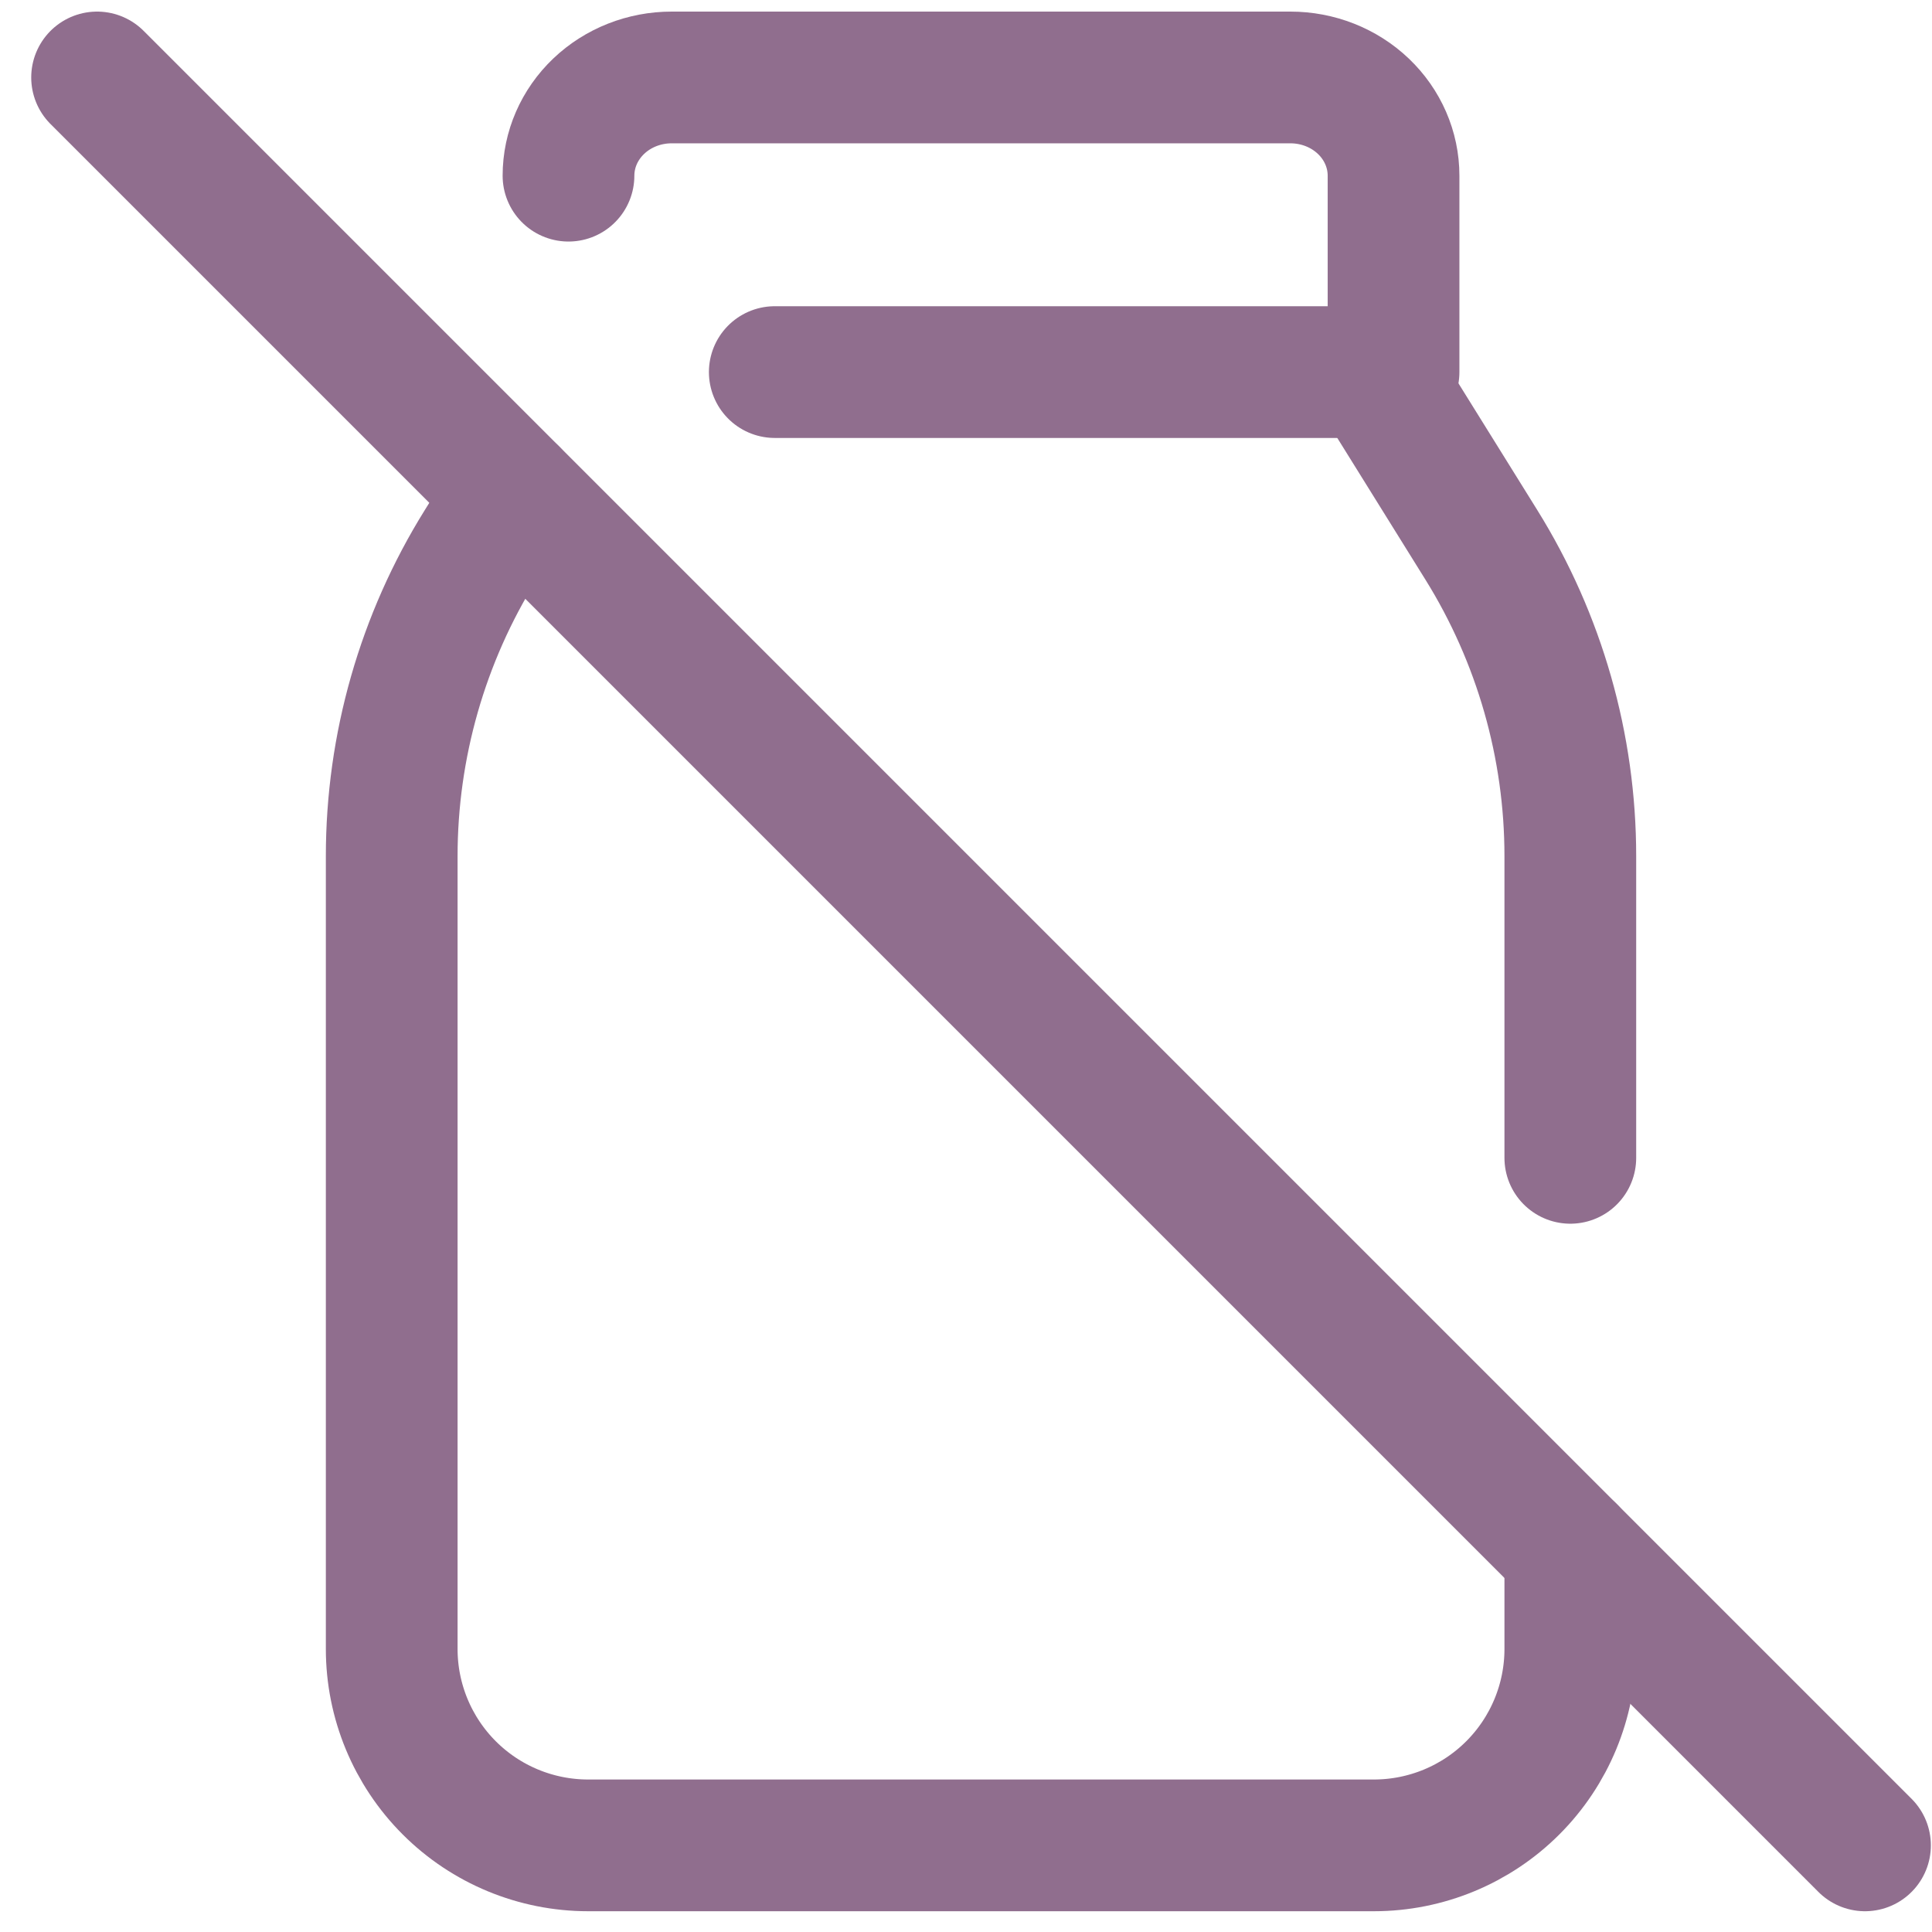
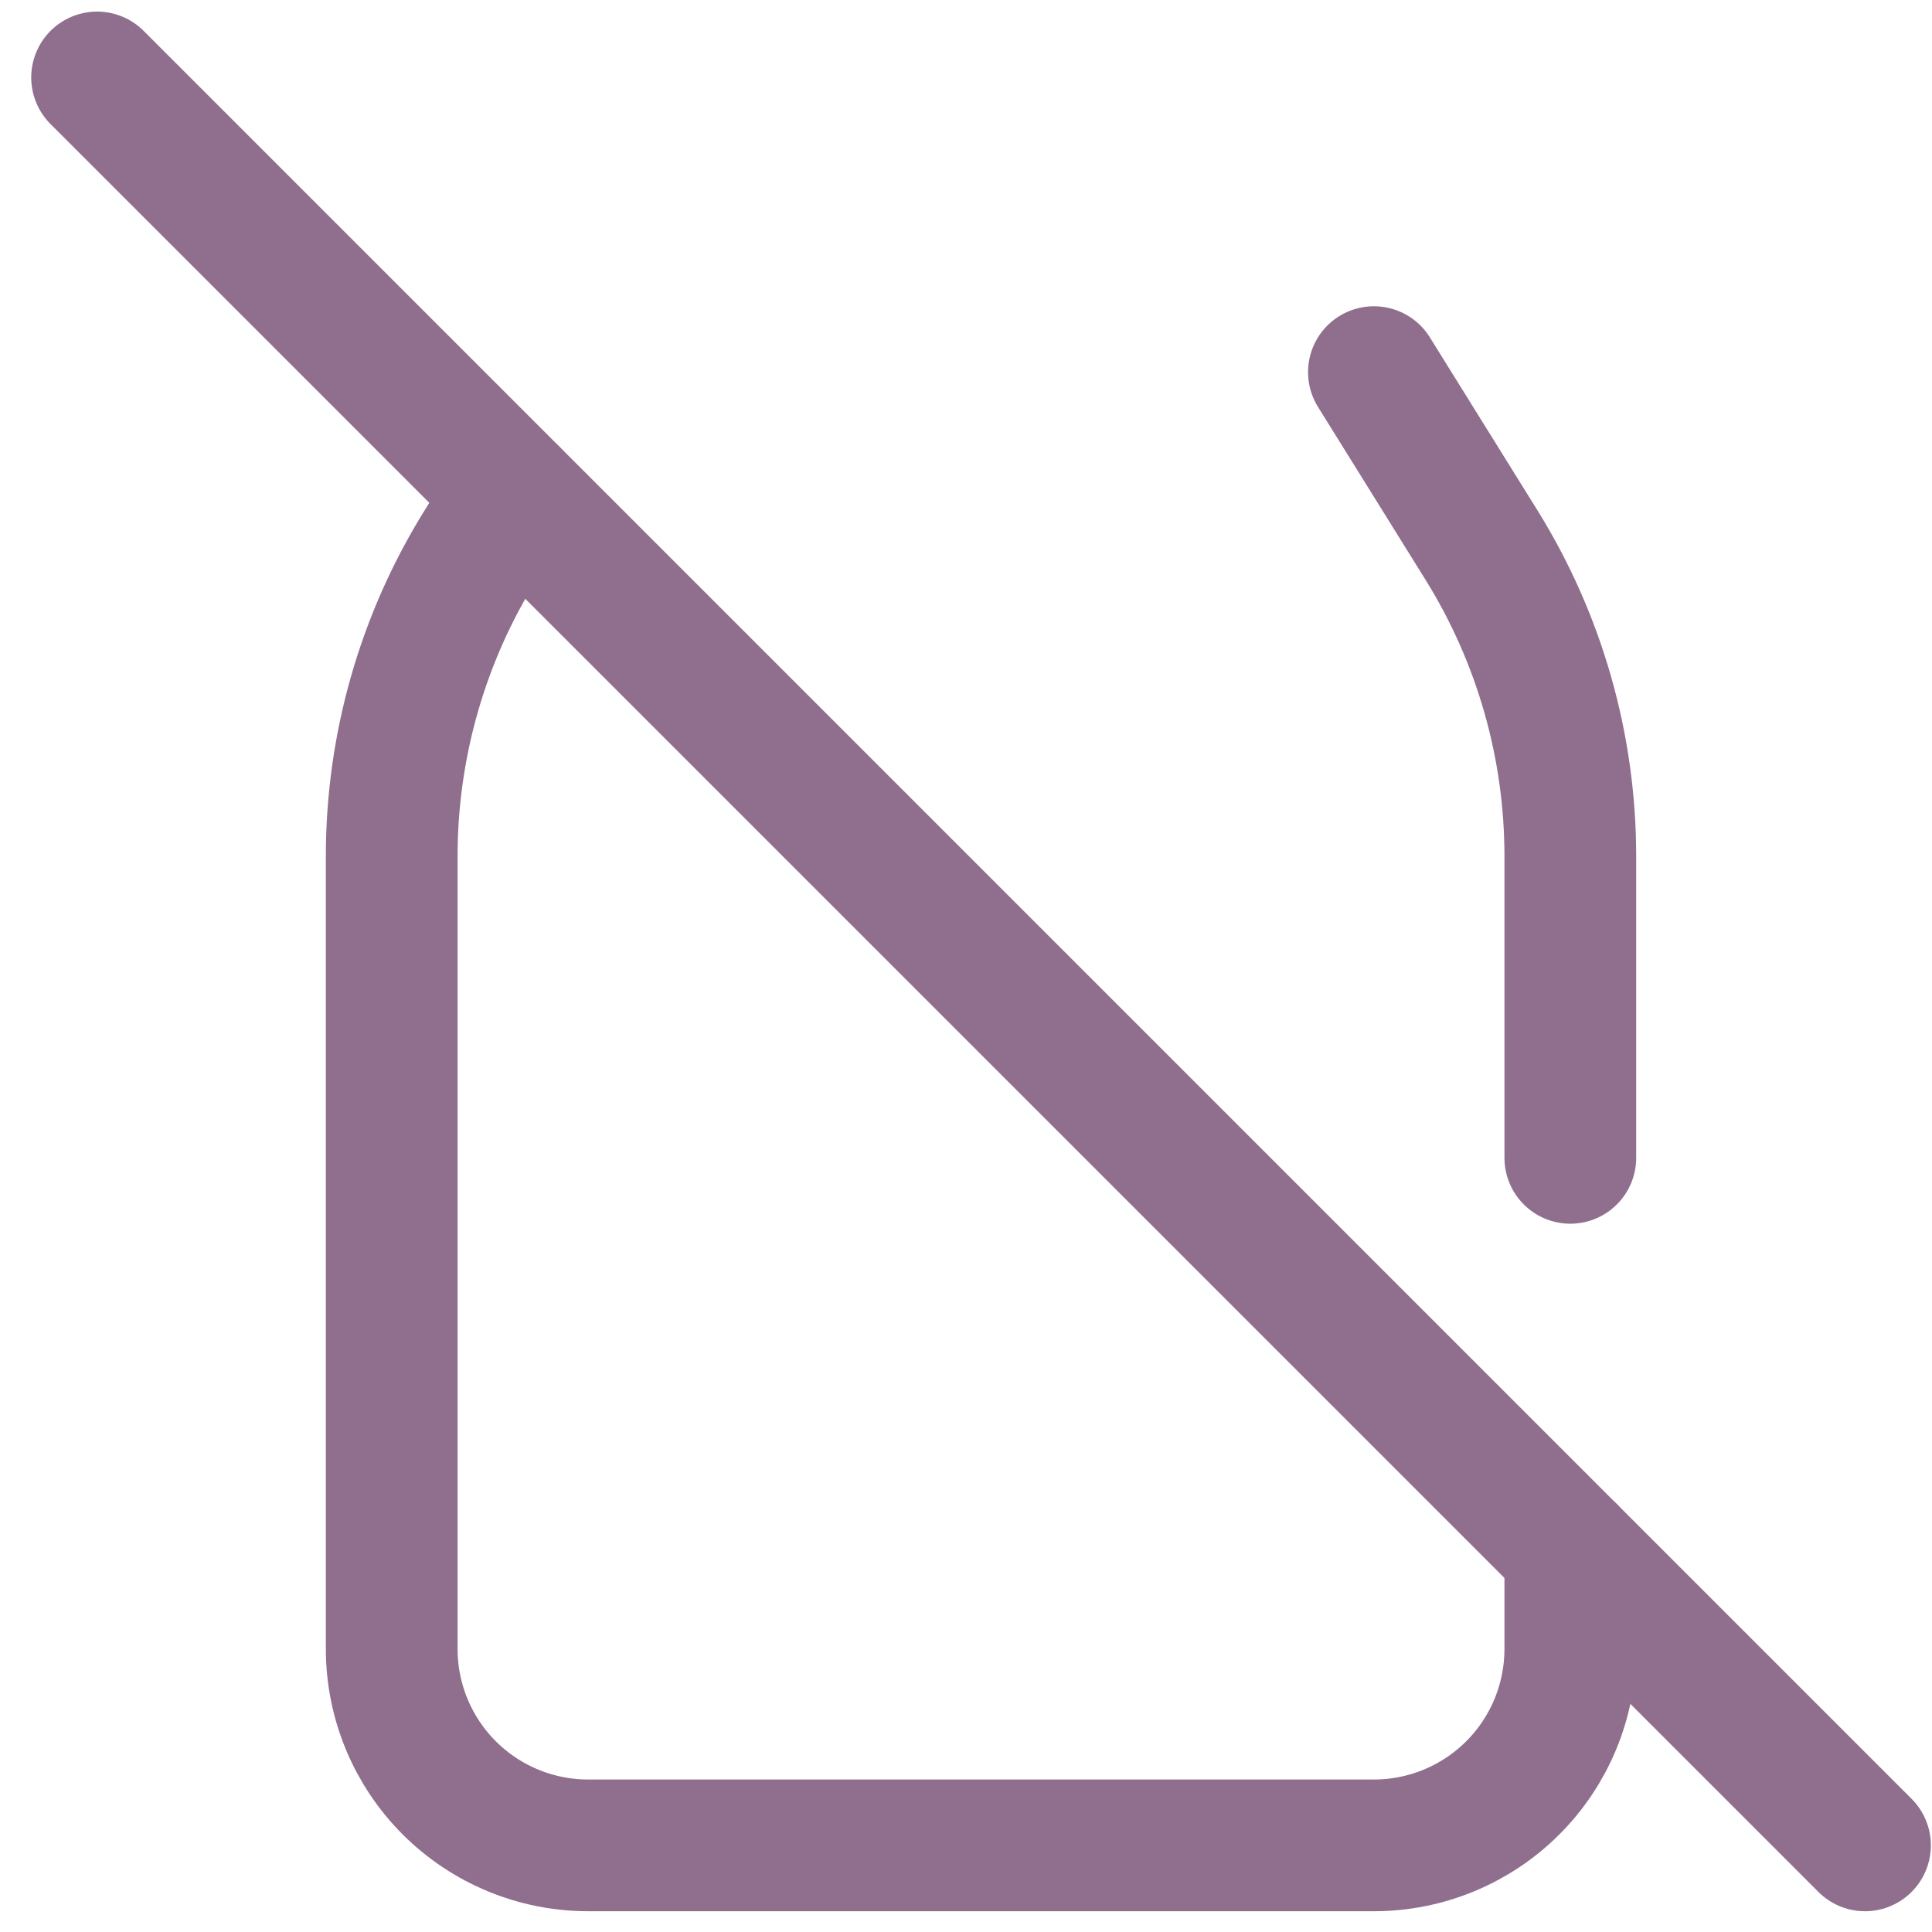
<svg xmlns="http://www.w3.org/2000/svg" fill="none" viewBox="0 0 44 44" height="44" width="44">
-   <path stroke-linejoin="round" stroke-linecap="round" stroke-width="3" stroke="#906E8E" d="M17.645 8.474H31.737V4.001C31.737 3.407 31.489 2.838 31.049 2.419C30.608 1.999 30.011 1.764 29.388 1.764H15.296C14.673 1.764 14.076 1.999 13.635 2.419C13.195 2.838 12.947 3.407 12.947 4.001" />
  <path stroke-linejoin="round" stroke-linecap="round" stroke-width="3" stroke="#906E8E" d="M31.29 8.475L33.737 12.409C35.061 14.537 35.763 16.994 35.763 19.5V26.369M35.763 35.317V37.554C35.763 38.74 35.292 39.878 34.453 40.717C33.614 41.556 32.476 42.027 31.29 42.027H13.395C12.208 42.027 11.07 41.556 10.231 40.717C9.392 39.878 8.921 38.74 8.921 37.554V19.5C8.921 16.994 9.623 14.537 10.948 12.409L11.679 11.235" />
  <path stroke-linejoin="round" stroke-linecap="round" stroke-width="3" stroke="#906E8E" d="M2.211 1.764L42.474 42.027" />
</svg>